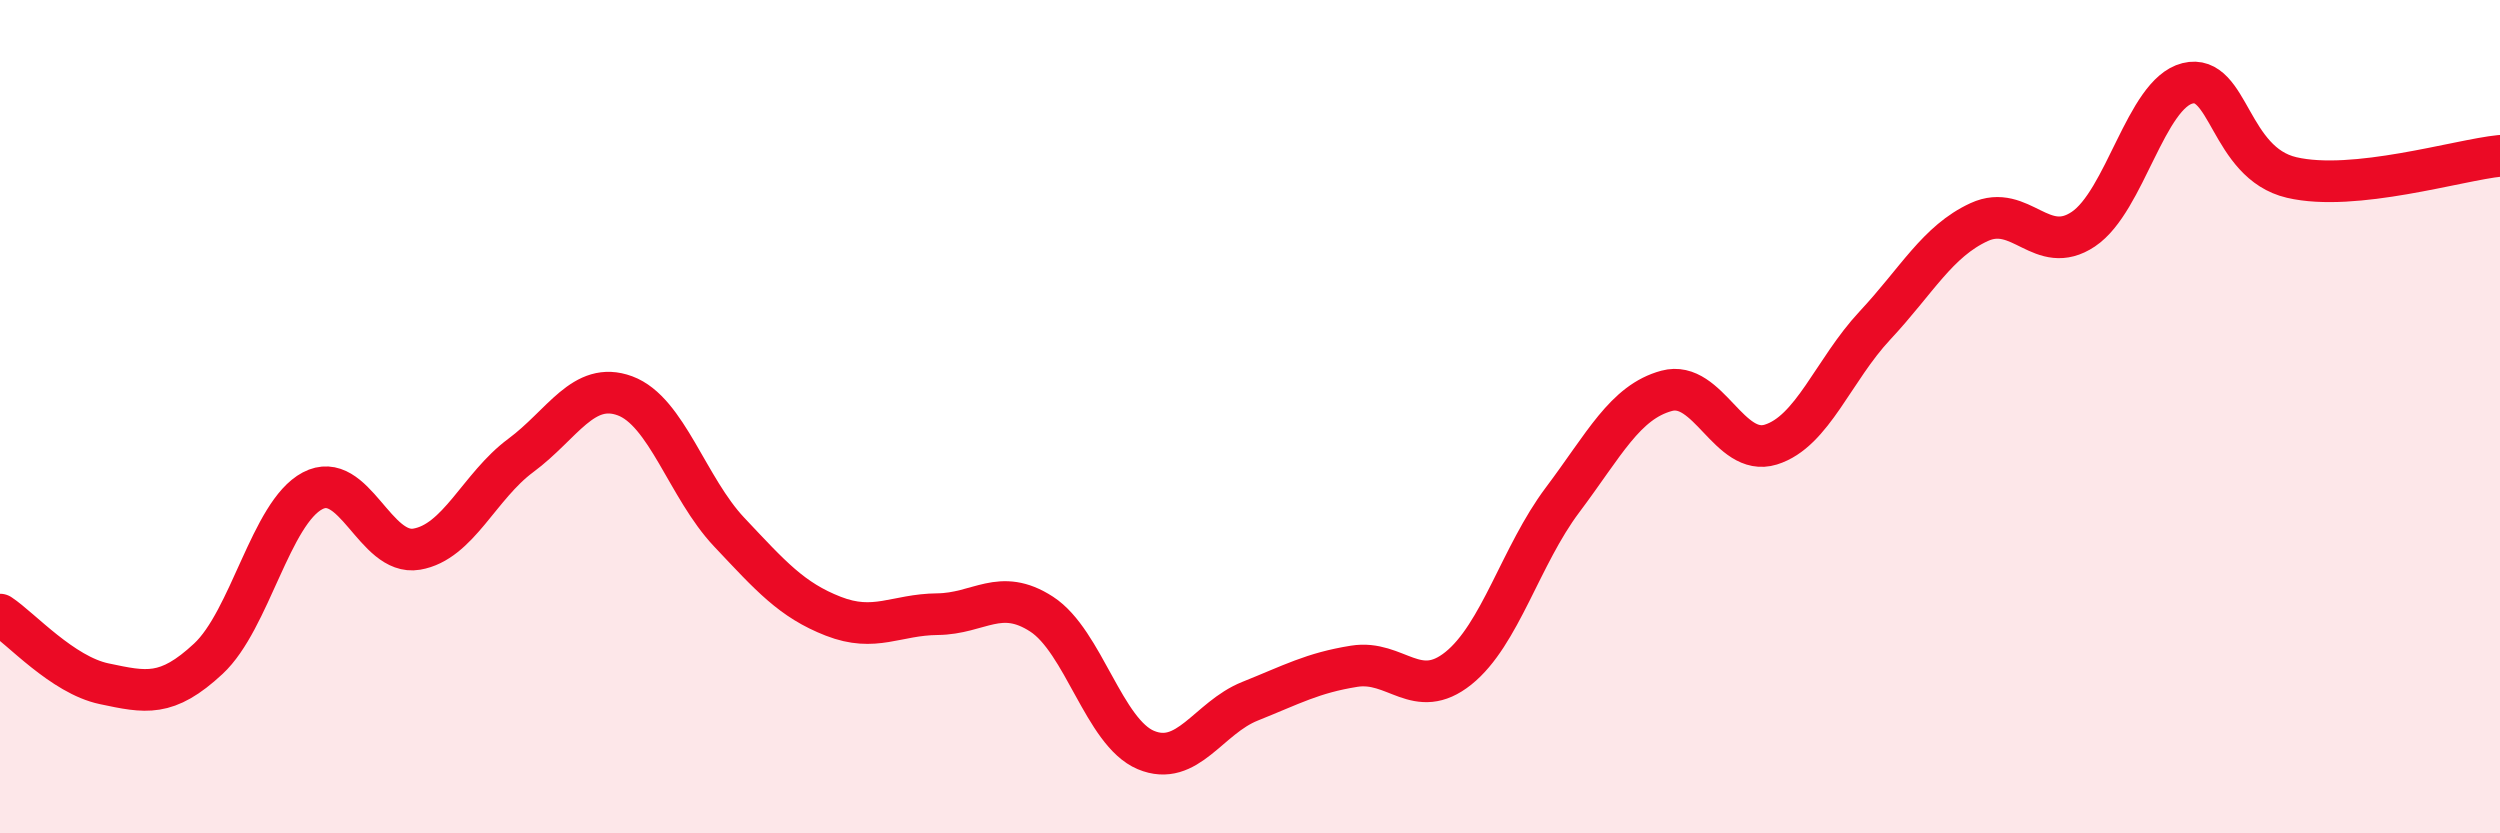
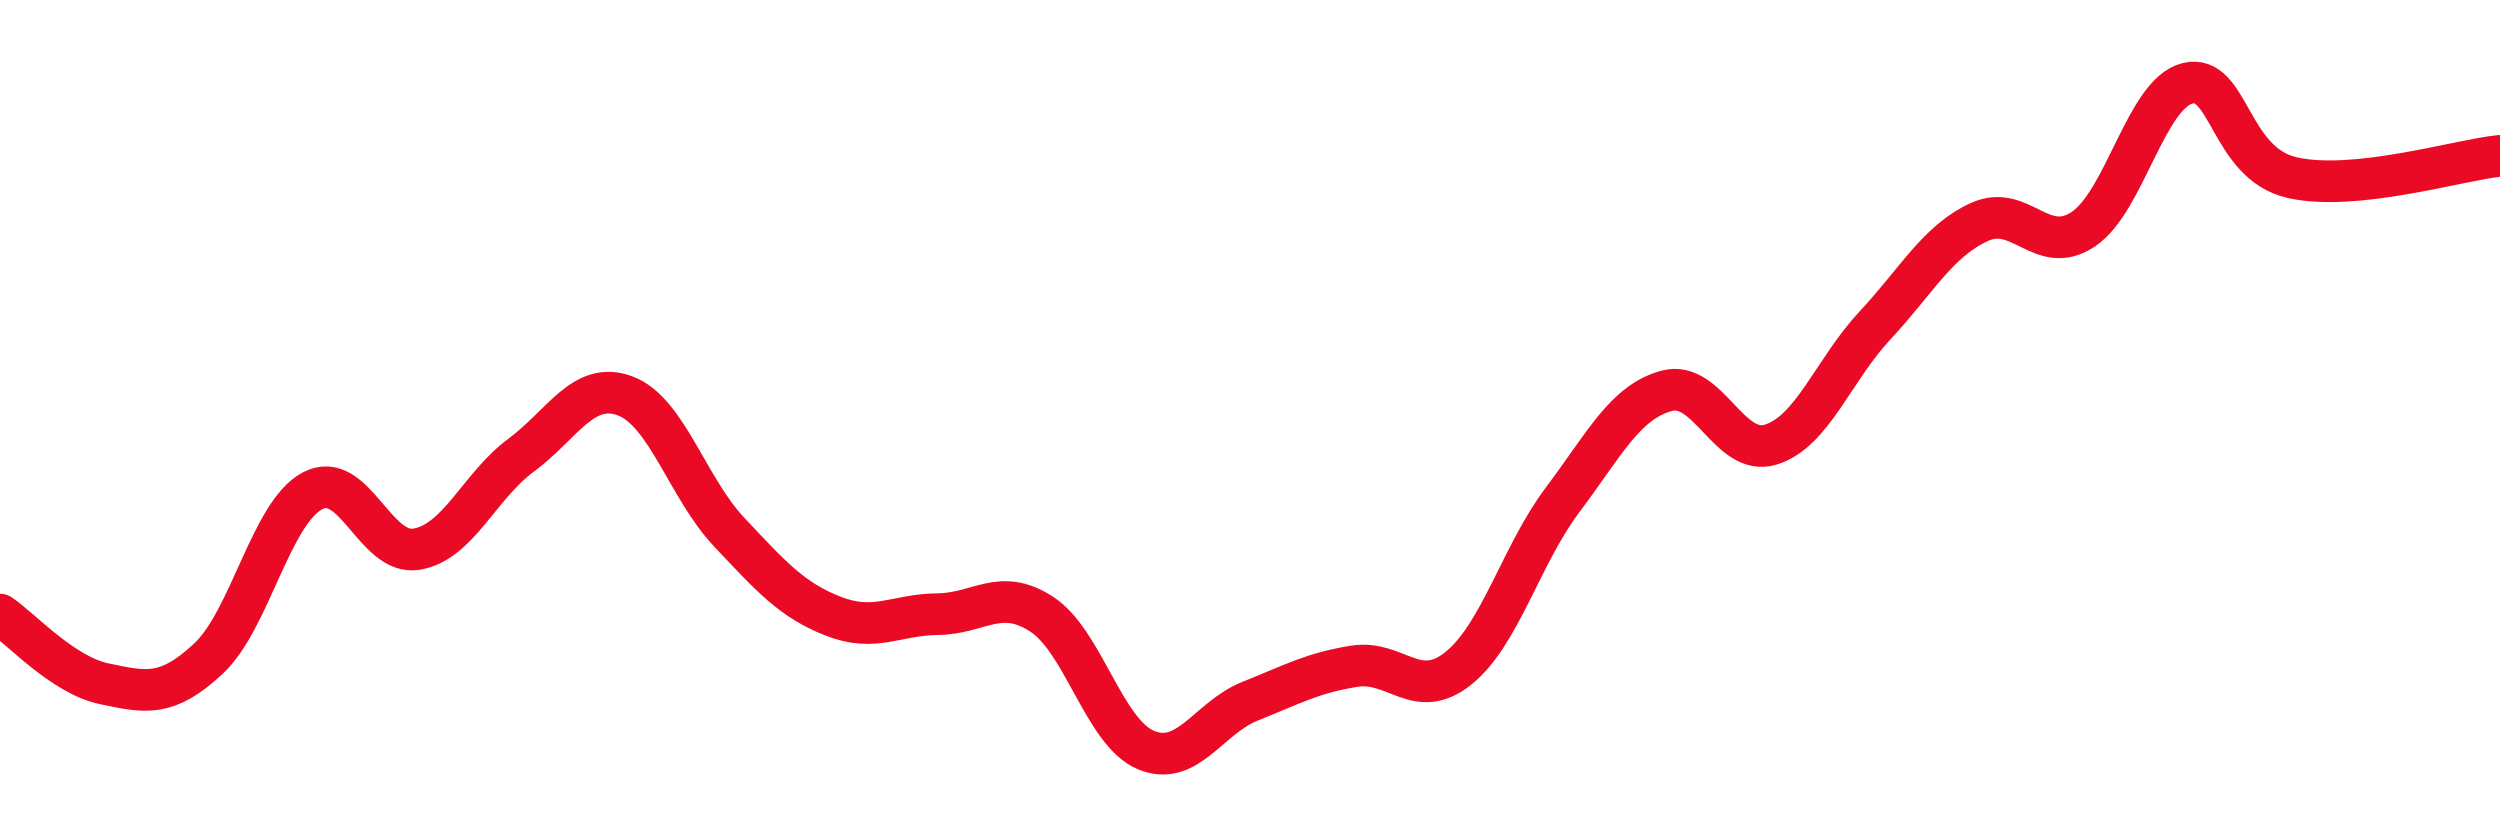
<svg xmlns="http://www.w3.org/2000/svg" width="60" height="20" viewBox="0 0 60 20">
-   <path d="M 0,14.75 C 0.5,15.08 1.5,16.2 2.5,16.41 C 3.5,16.62 4,16.74 5,15.81 C 6,14.88 6.5,12.31 7.5,11.78 C 8.5,11.25 9,13.35 10,13.18 C 11,13.01 11.5,11.67 12.5,10.93 C 13.5,10.19 14,9.13 15,9.5 C 16,9.87 16.5,11.71 17.5,12.77 C 18.5,13.83 19,14.4 20,14.79 C 21,15.18 21.5,14.75 22.5,14.74 C 23.5,14.73 24,14.09 25,14.74 C 26,15.39 26.5,17.58 27.5,18 C 28.5,18.42 29,17.23 30,16.83 C 31,16.43 31.5,16.15 32.5,15.99 C 33.5,15.83 34,16.84 35,16.04 C 36,15.24 36.5,13.33 37.5,12 C 38.5,10.67 39,9.65 40,9.38 C 41,9.11 41.5,10.98 42.5,10.67 C 43.5,10.36 44,8.88 45,7.81 C 46,6.74 46.5,5.79 47.5,5.33 C 48.5,4.87 49,6.17 50,5.5 C 51,4.83 51.5,2.25 52.5,2 C 53.5,1.75 53.5,3.91 55,4.26 C 56.5,4.61 59,3.84 60,3.74L60 20L0 20Z" fill="#EB0A25" opacity="0.1" stroke-linecap="round" stroke-linejoin="round" />
  <path d="M 0,14.75 C 0.5,15.08 1.5,16.2 2.5,16.41 C 3.5,16.62 4,16.74 5,15.81 C 6,14.88 6.5,12.31 7.5,11.78 C 8.5,11.25 9,13.35 10,13.18 C 11,13.01 11.5,11.67 12.5,10.93 C 13.5,10.19 14,9.13 15,9.5 C 16,9.87 16.5,11.71 17.5,12.77 C 18.5,13.83 19,14.4 20,14.79 C 21,15.18 21.5,14.75 22.5,14.74 C 23.5,14.73 24,14.09 25,14.74 C 26,15.39 26.5,17.58 27.5,18 C 28.5,18.42 29,17.23 30,16.83 C 31,16.43 31.5,16.15 32.5,15.99 C 33.5,15.83 34,16.84 35,16.04 C 36,15.24 36.5,13.33 37.5,12 C 38.5,10.67 39,9.65 40,9.38 C 41,9.11 41.5,10.98 42.5,10.67 C 43.5,10.36 44,8.88 45,7.81 C 46,6.74 46.5,5.79 47.5,5.33 C 48.5,4.87 49,6.17 50,5.5 C 51,4.83 51.5,2.25 52.5,2 C 53.5,1.75 53.5,3.91 55,4.26 C 56.5,4.61 59,3.84 60,3.74" stroke="#EB0A25" stroke-width="1" fill="none" stroke-linecap="round" stroke-linejoin="round" />
</svg>